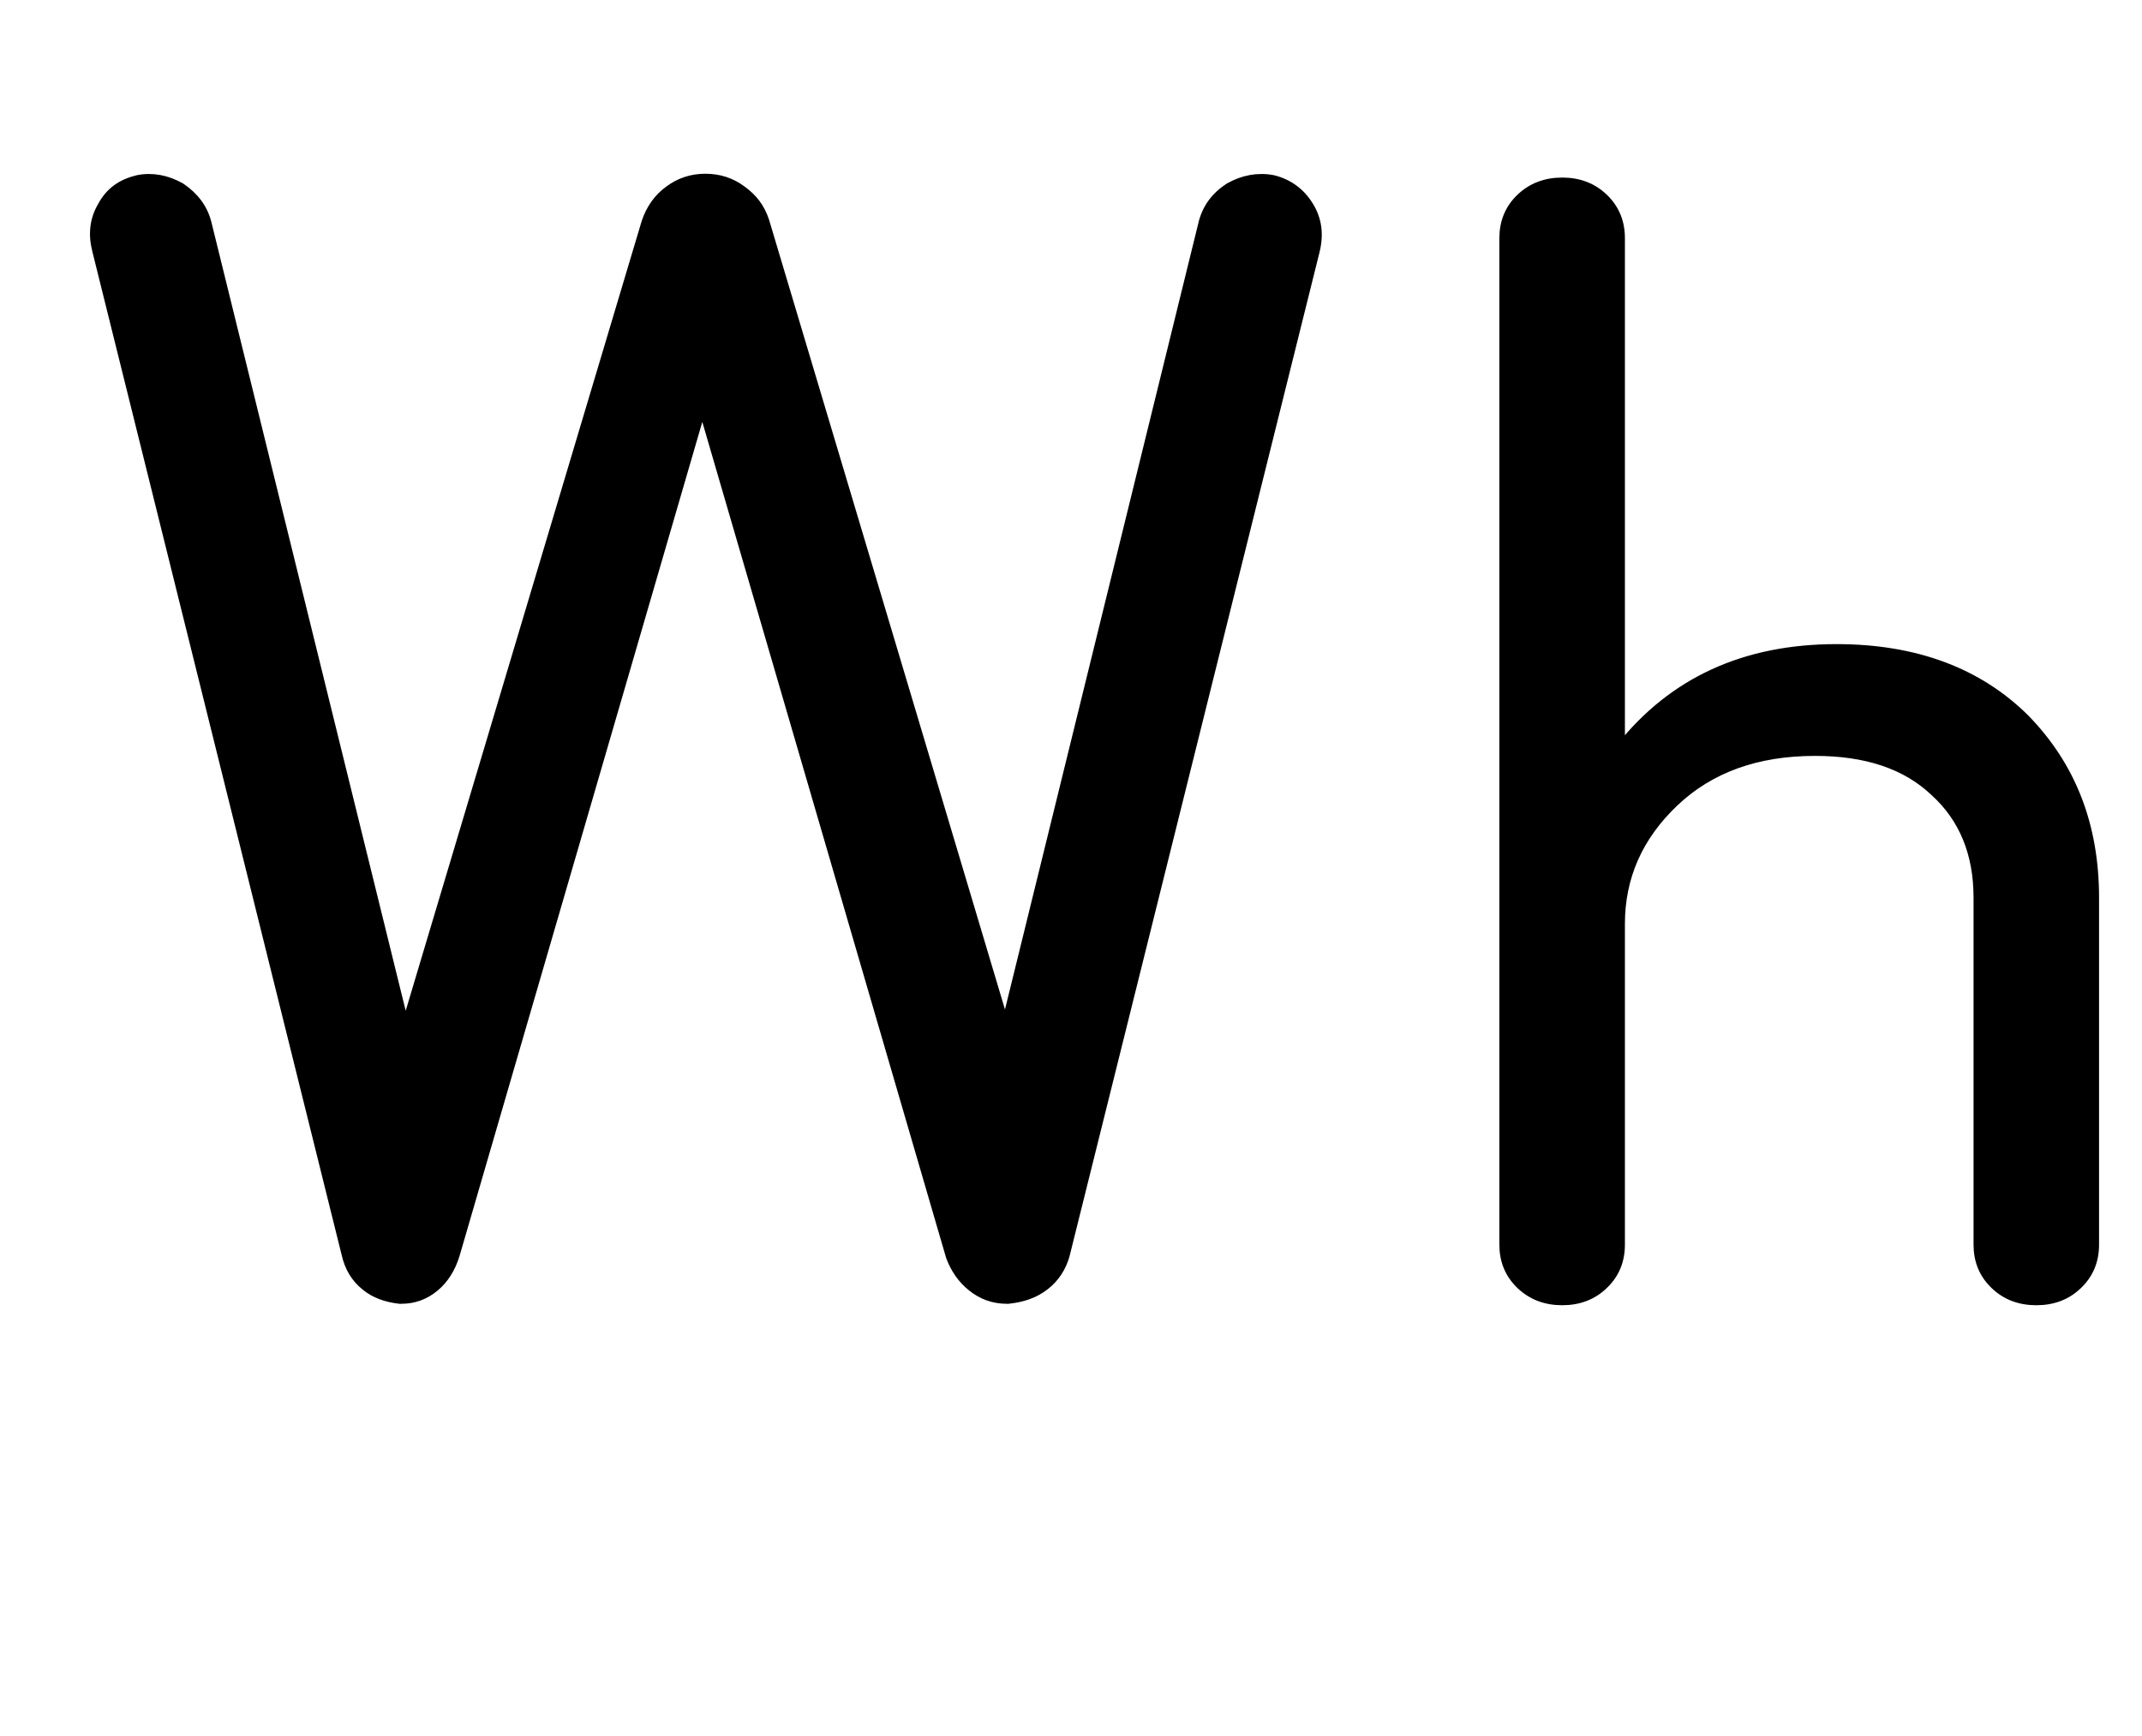
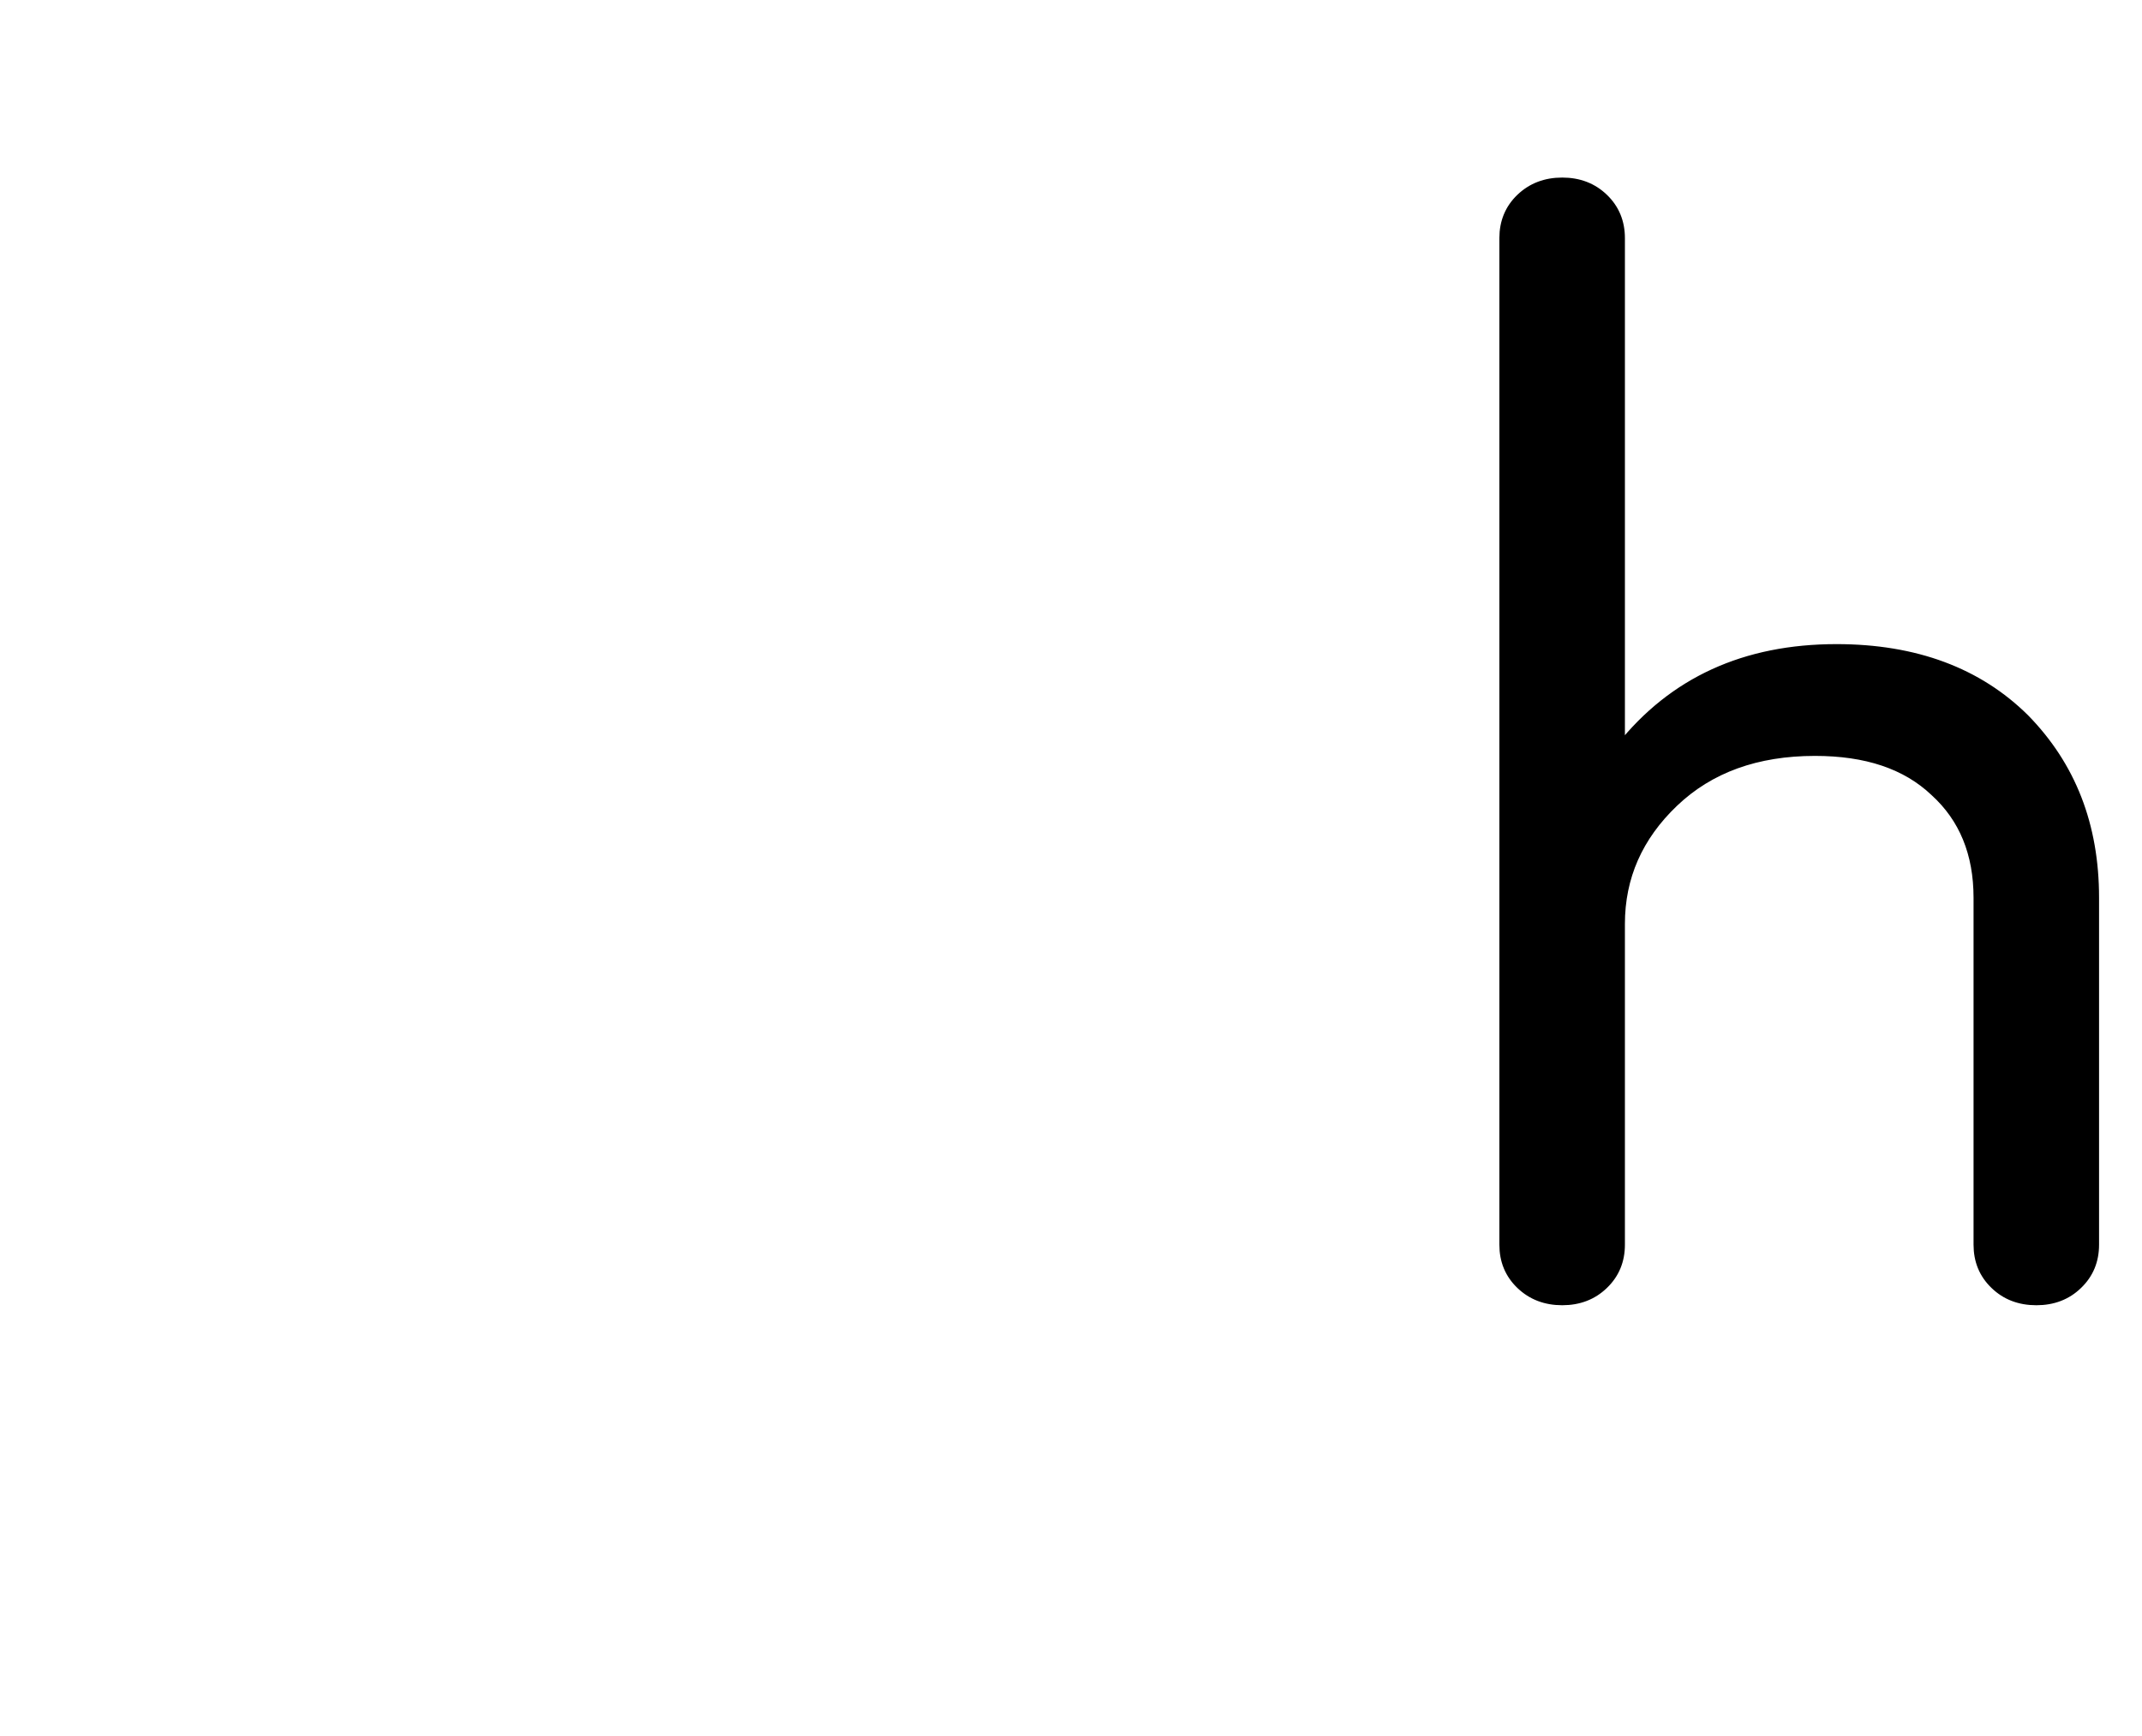
<svg xmlns="http://www.w3.org/2000/svg" version="1.1" x="0px" y="0px" width="1450px" height="1175px" viewBox="0 0 1450 1175" style="enable-background:new 0 0 1450 1175;" xml:space="preserve">
  <g id="block-reg-black-lower">
    <path style="stroke:#000000;stroke-width:7.2;stroke-miterlimit:10;" d="M1018.582,842.533V161.154   c0-10.633,3.663-19.59,11.092-26.706c7.42-7.088,16.68-10.66,27.863-10.66c11.139,0,20.399,3.573,27.735,10.66   c7.419,7.116,11.09,16.074,11.09,26.706v345.154h1.098c35.351-44.511,83.907-66.711,145.745-66.711   c53.396,0,95.712,15.99,127.134,47.122c31.335,32.009,46.989,72.015,46.989,120.975v234.84c0,10.659-3.672,19.561-11.093,26.677   c-7.311,7.117-16.572,10.689-27.735,10.689c-11.267,0-20.527-3.572-27.862-10.689c-7.426-7.116-11.07-16.018-11.07-26.677V607.693   c0-30.223-9.909-54.238-29.498-72.069c-19.594-18.655-46.722-27.558-81.451-27.558c-39.564,0-71.515,11.539-95.808,34.702   c-24.282,23.135-36.449,50.665-36.449,82.702v217.063c0,10.659-3.67,19.561-11.09,26.677c-7.336,7.117-16.596,10.689-27.735,10.689   c-11.184,0-20.444-3.572-27.864-10.689C1022.245,862.094,1018.582,853.192,1018.582,842.533L1018.582,842.533z" />
-     <path style="stroke:#000000;stroke-width:7.2;stroke-miterlimit:10;" d="M65.98,169.288c-2.714-10.632-1.689-20.541,3.568-29.422   c5.197-9.788,13.05-15.164,23.861-17.761c9.789-1.935,19.452,0,28.7,5.195c9.304,6.282,15.16,14.319,17.579,24.228l134.602,546.325   l163.543-547.234c3.019-8.999,8.096-16.189,15.285-21.385c7.131-5.378,15.287-8.034,24.349-8.034   c9.244,0,17.399,2.657,24.525,8.034c7.192,5.196,12.149,11.479,15.167,20.541l163.482,547.234L814.58,152.372   c2.417-10.753,8.218-18.789,17.762-25.071c9.302-5.195,19.093-7.13,29.242-5.195c10.689,2.598,18.787,8.88,24.163,17.761   c5.435,8.881,6.828,18.789,3.928,30.267L720.516,849.492c-2.24,8.034-6.77,15.166-13.598,20.419   c-6.947,5.379-14.924,7.975-24.405,9.004h-1.09c-8.578,0-16.43-2.78-23.076-8.158c-6.645-5.193-11.479-12.383-14.441-20.36   L475.413,272.716L307.522,849.492c-2.78,8.882-7.312,16.072-13.532,21.265c-6.405,5.378-13.775,8.158-22.295,8.158h-1.144   c-8.821-1.028-16.617-3.625-23.022-9.004c-6.522-5.254-10.754-12.385-12.746-21.265L65.98,169.288L65.98,169.288L65.98,169.288z" />
  </g>
  <g id="Layer_1">
</g>
</svg>